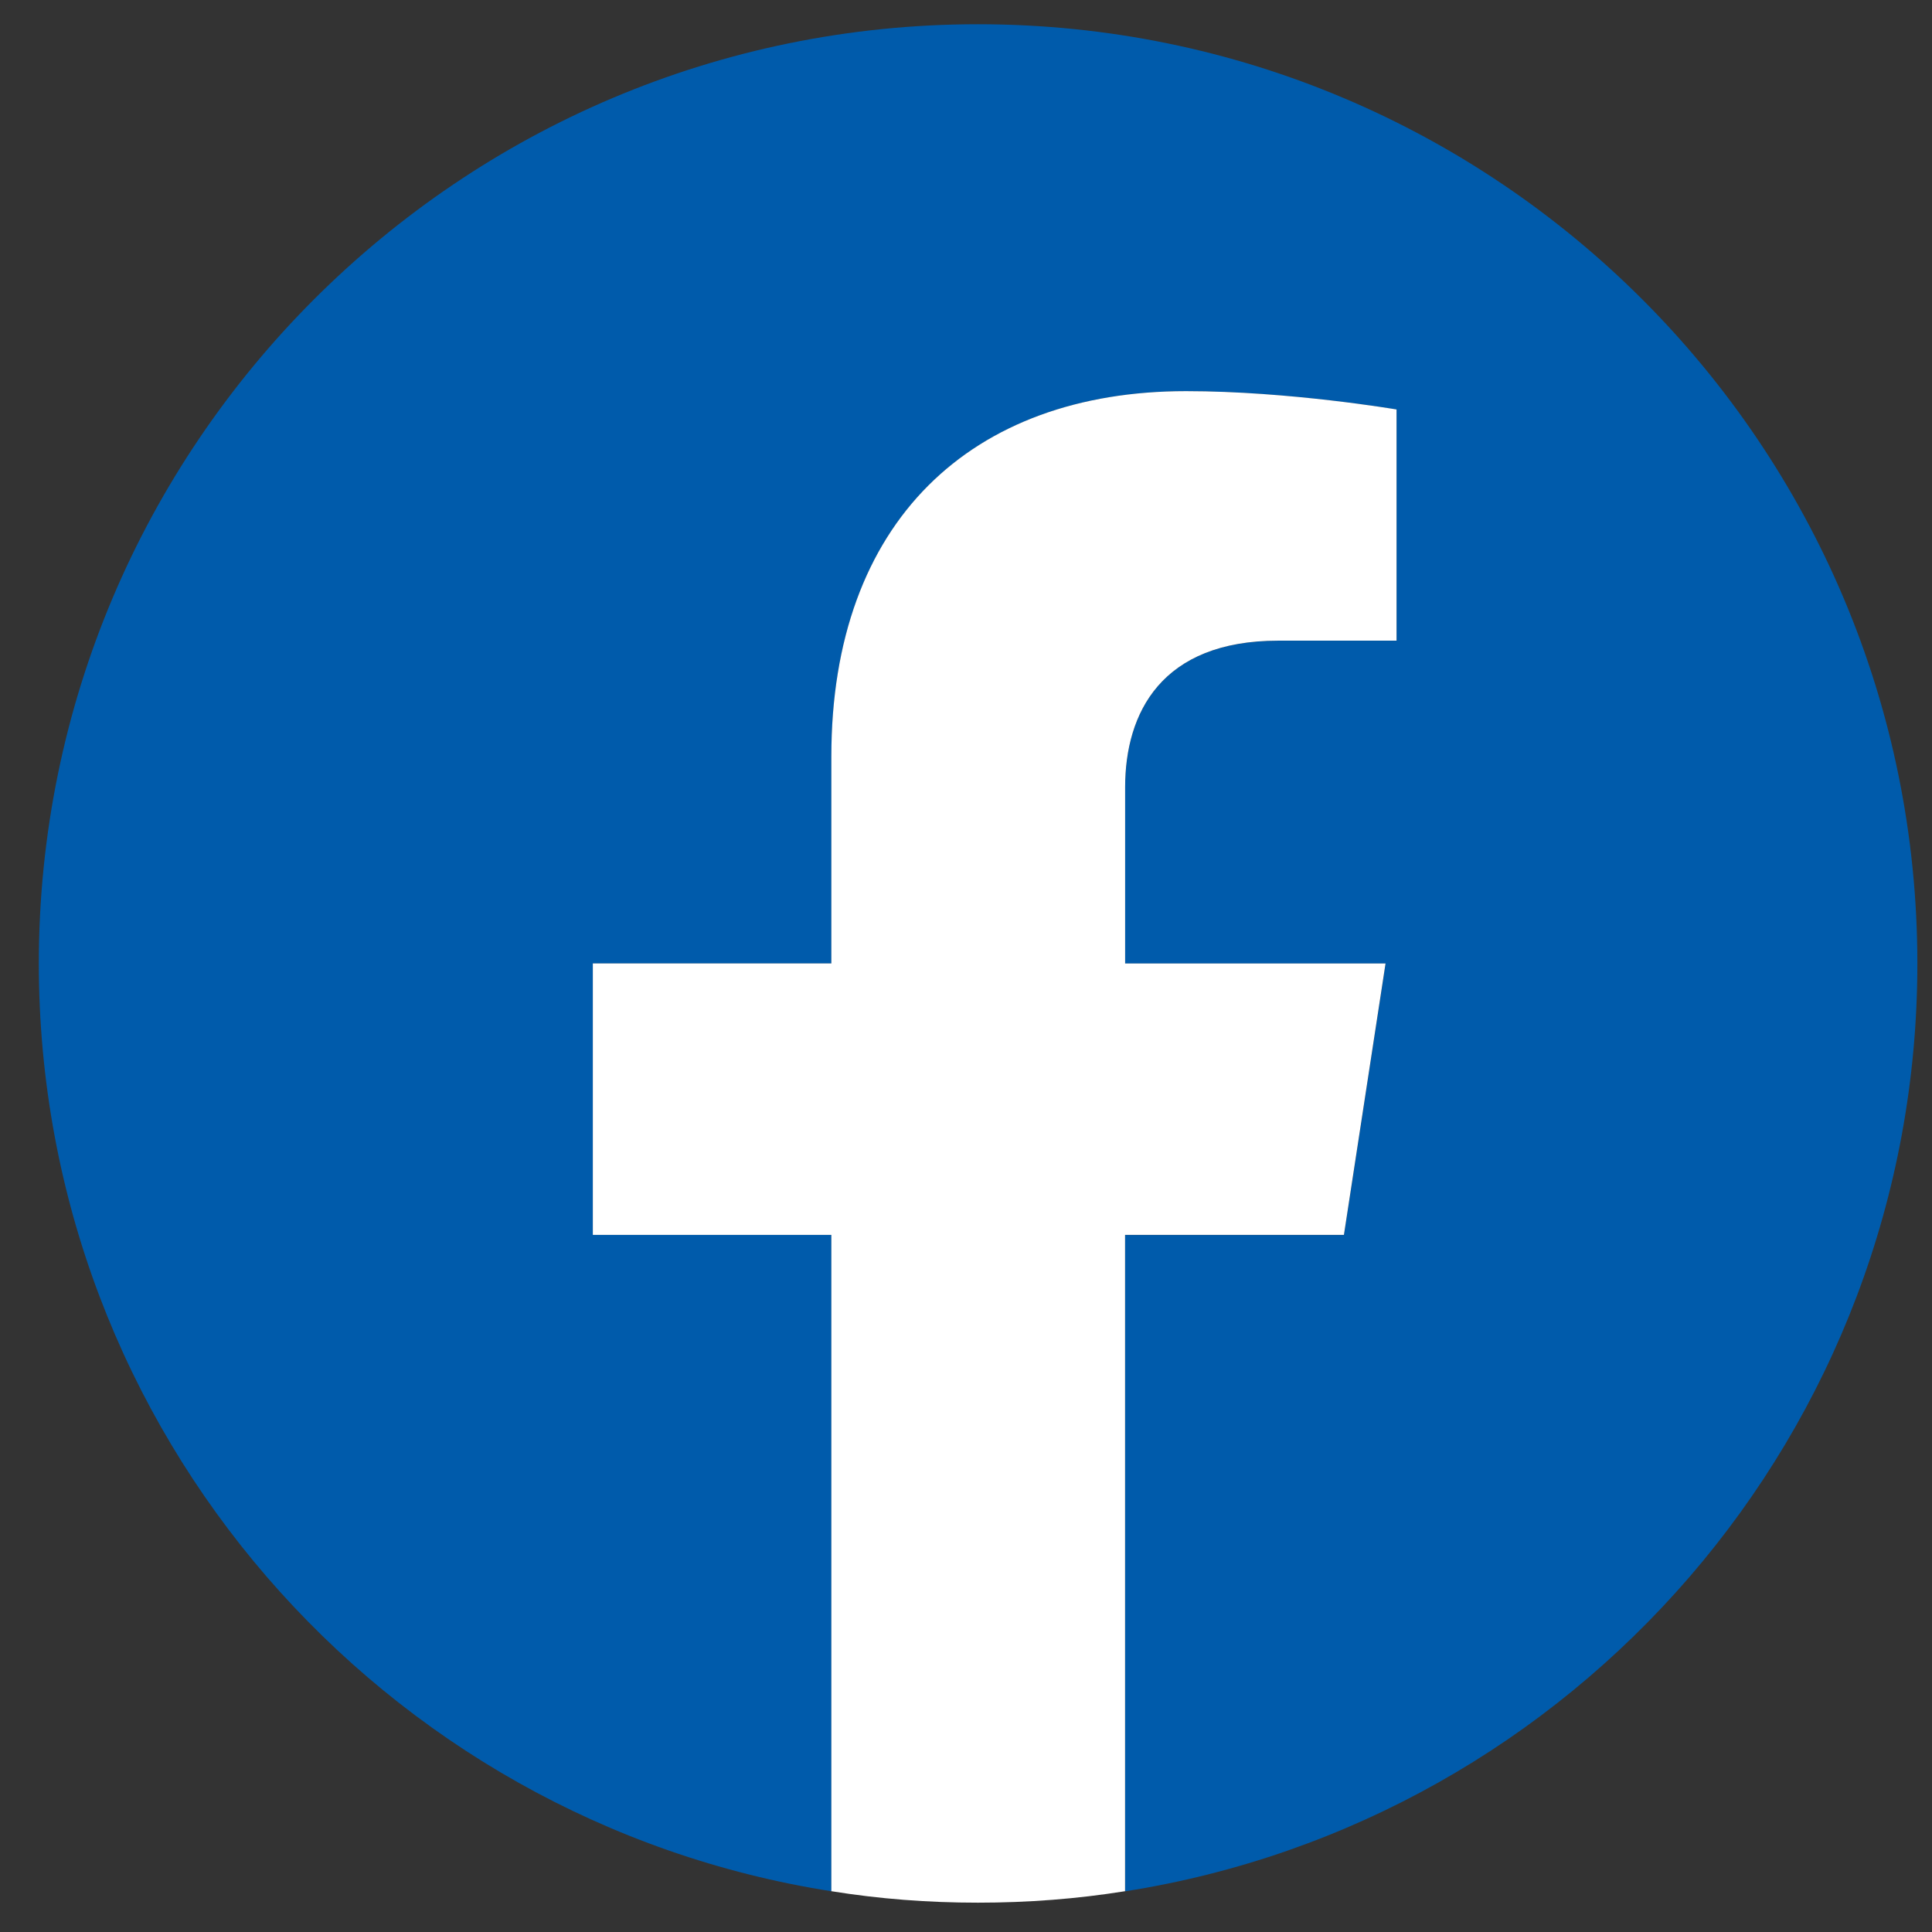
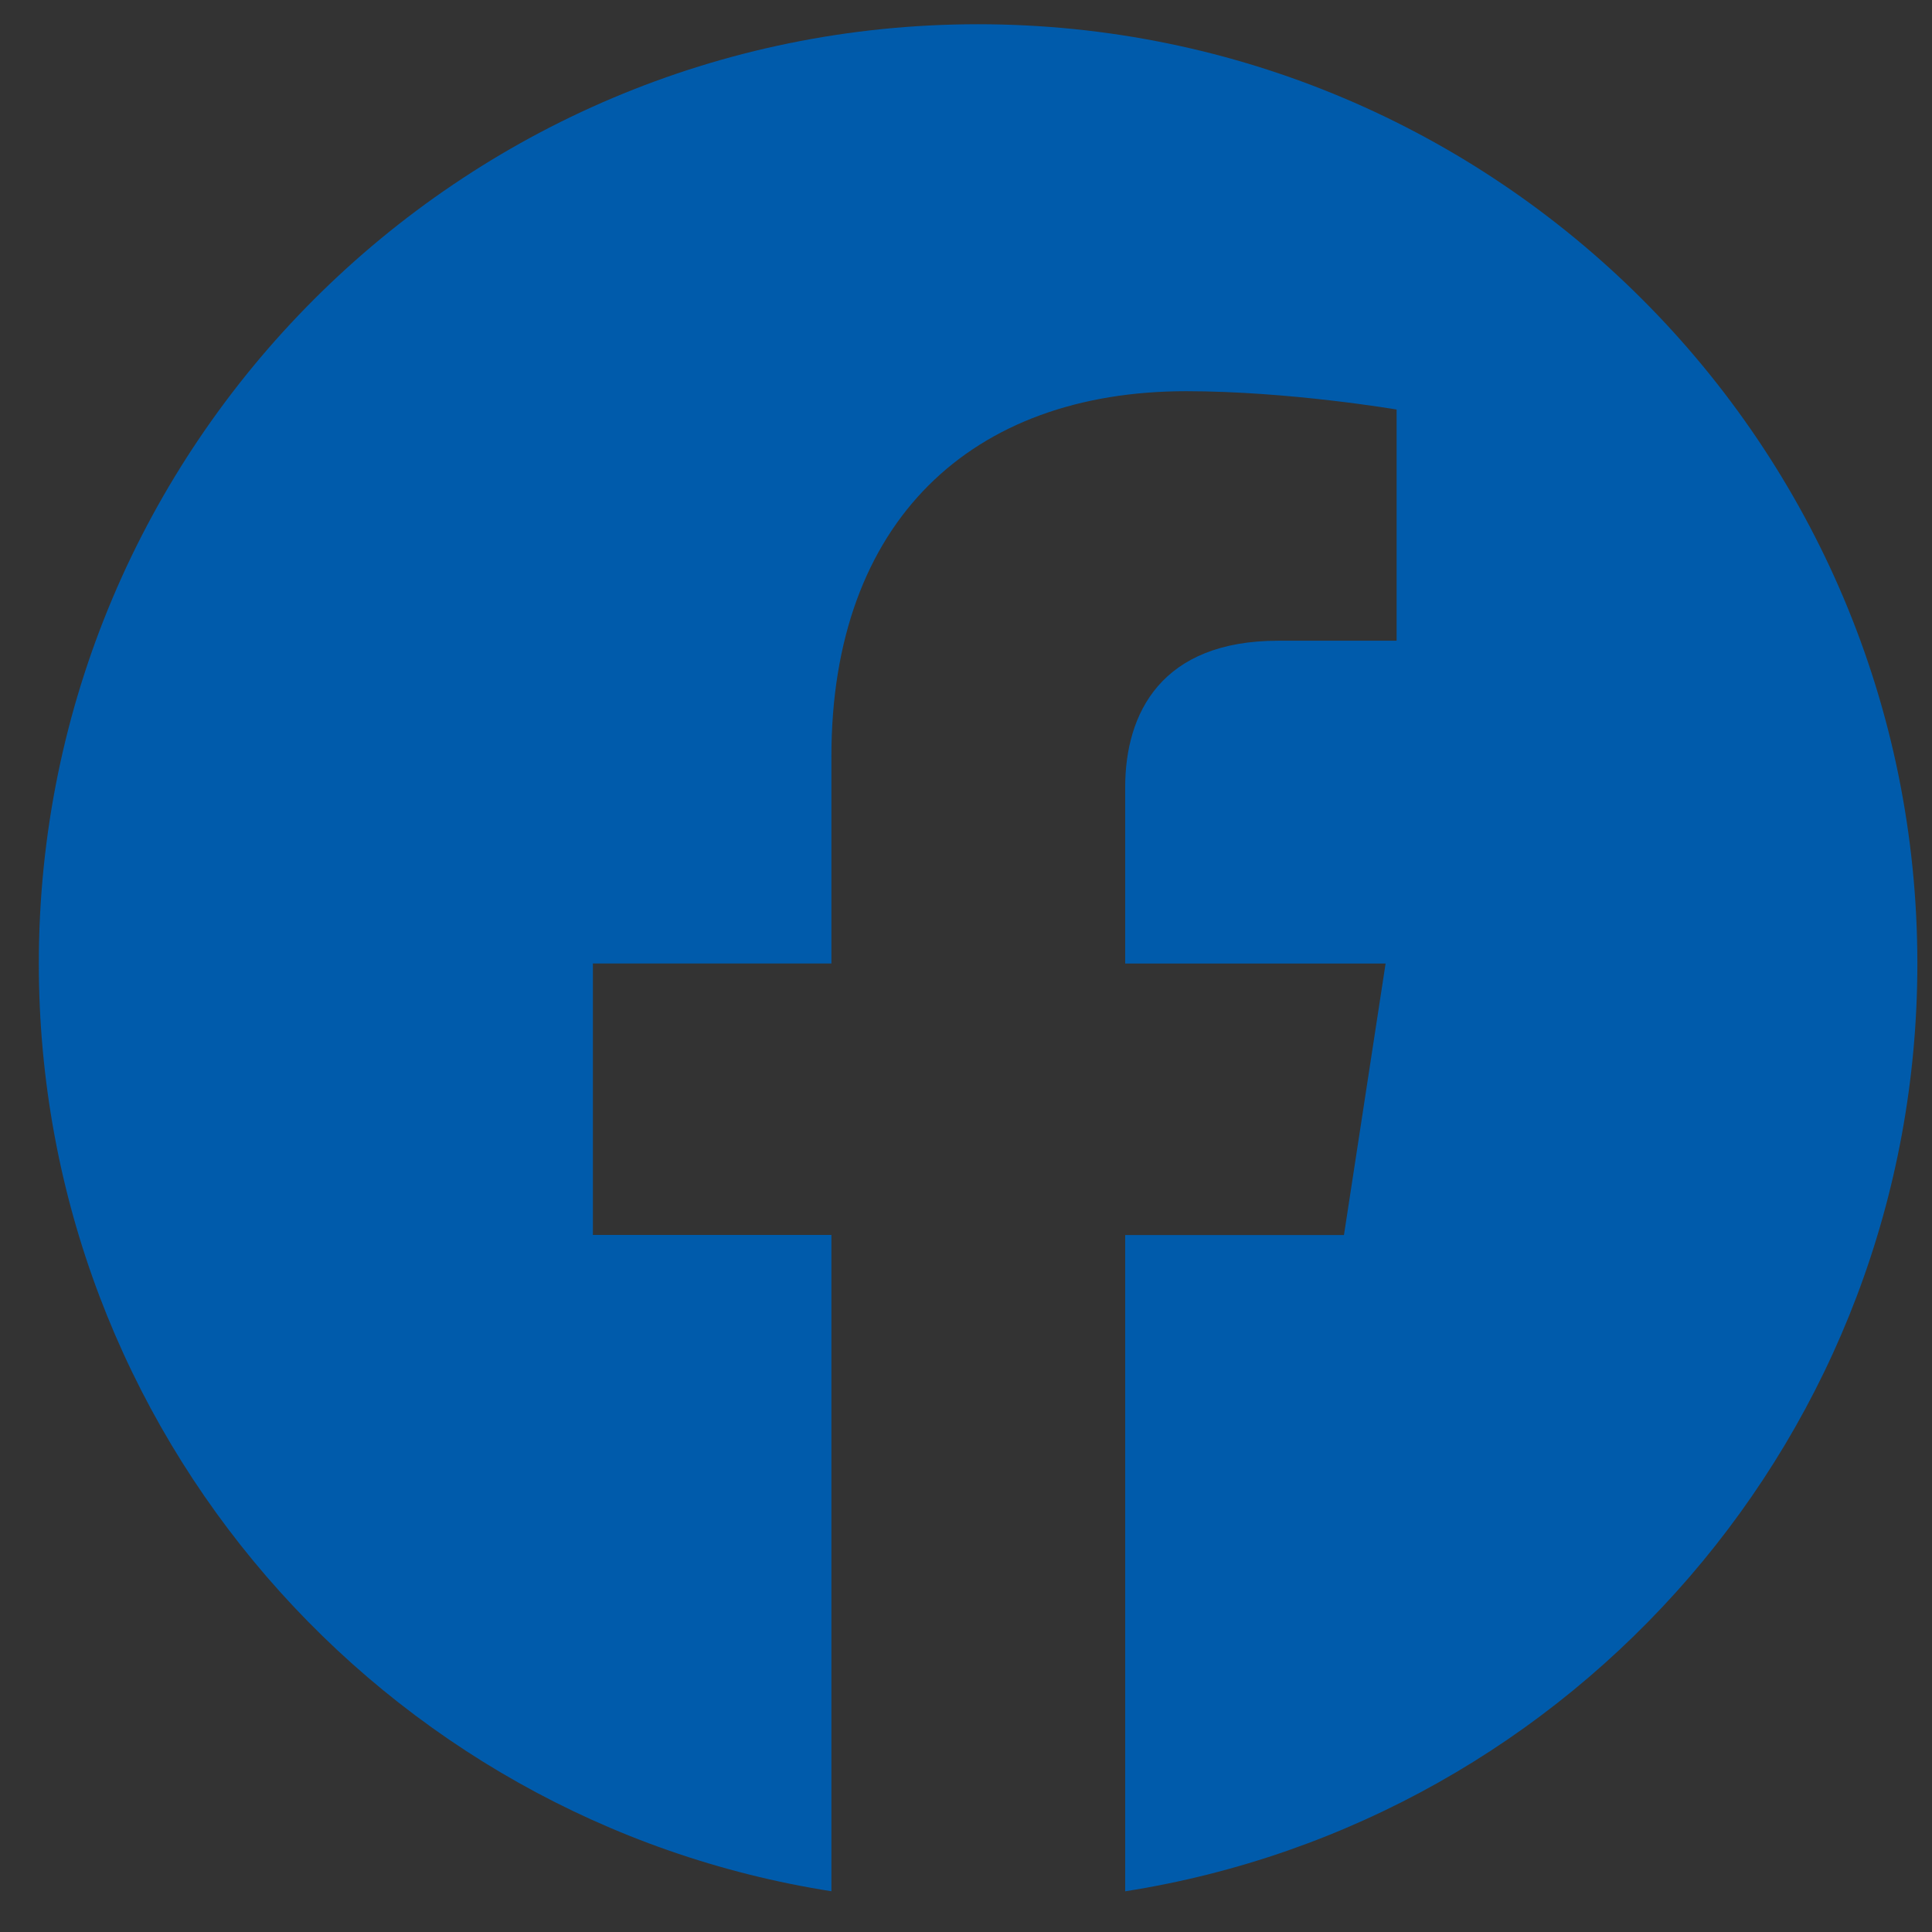
<svg xmlns="http://www.w3.org/2000/svg" version="1.1" id="レイヤー_1" x="0px" y="0px" width="33px" height="33px" viewBox="0 0 33 33" enable-background="new 0 0 33 33" xml:space="preserve">
  <rect x="0" y="0" width="33" height="33" fill="#333333" stroke="none" />
  <g>
    <g>
      <path fill="#005BAB" d="M32.75,16.457c0-8.859-7.181-16.043-16.045-16.043c-8.855,0-16.042,7.184-16.042,16.043    c0,8.008,5.869,14.644,13.538,15.847v-11.21h-4.074v-4.637h4.074v-3.534c0-4.021,2.396-6.241,6.059-6.241    c1.756,0,3.595,0.313,3.595,0.313v3.949h-2.021c-1.997,0-2.615,1.236-2.615,2.504v3.01h4.448l-0.711,4.637h-3.737v11.21    C26.887,31.101,32.75,24.465,32.75,16.457L32.75,16.457z" />
    </g>
-     <path fill="#FFFFFF" d="M22.955,21.094l0.711-4.637h-4.448v-3.01c0-1.268,0.618-2.504,2.615-2.504h2.021V6.994   c0,0-1.839-0.313-3.595-0.313c-3.663,0-6.059,2.22-6.059,6.241v3.534h-4.074v4.637h4.074v11.21c0.816,0.132,1.65,0.196,2.504,0.196   c0.856,0,1.69-0.064,2.513-0.196v-11.21H22.955L22.955,21.094z" />
  </g>
</svg>